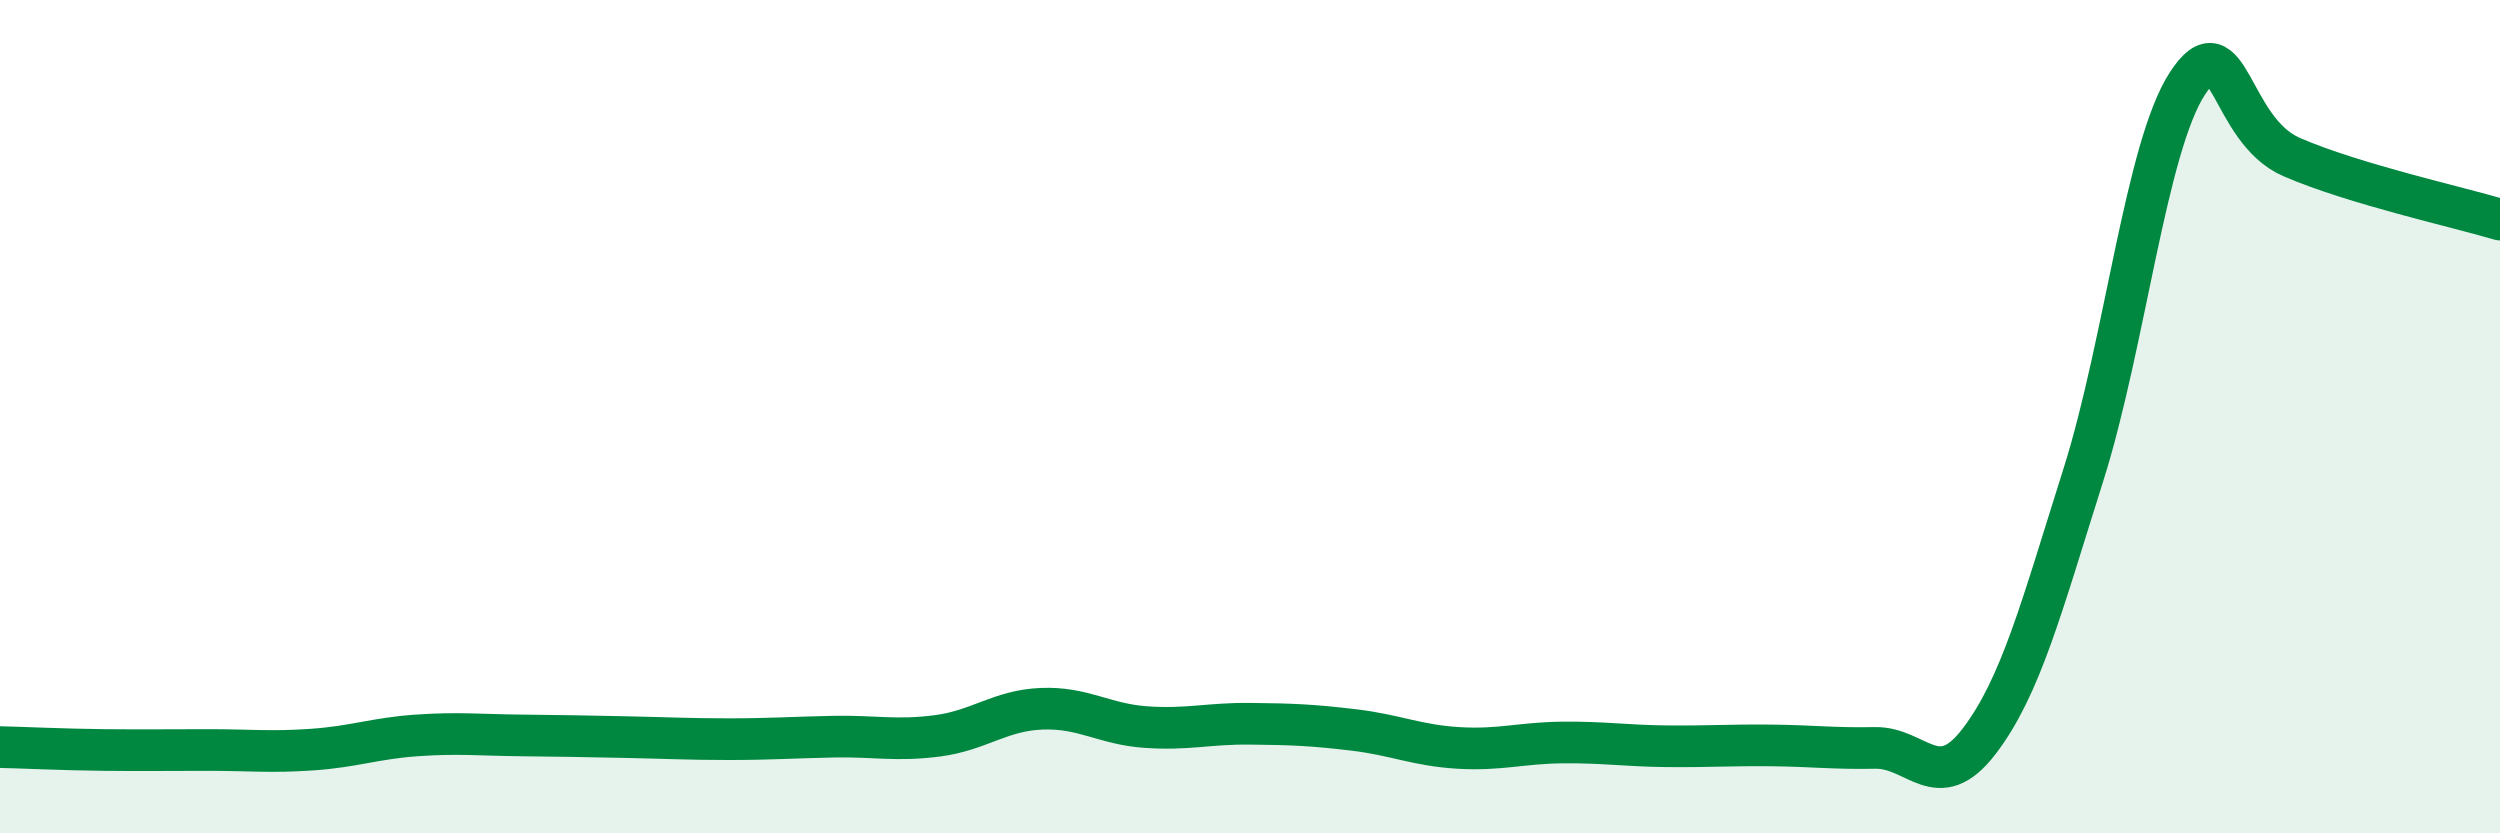
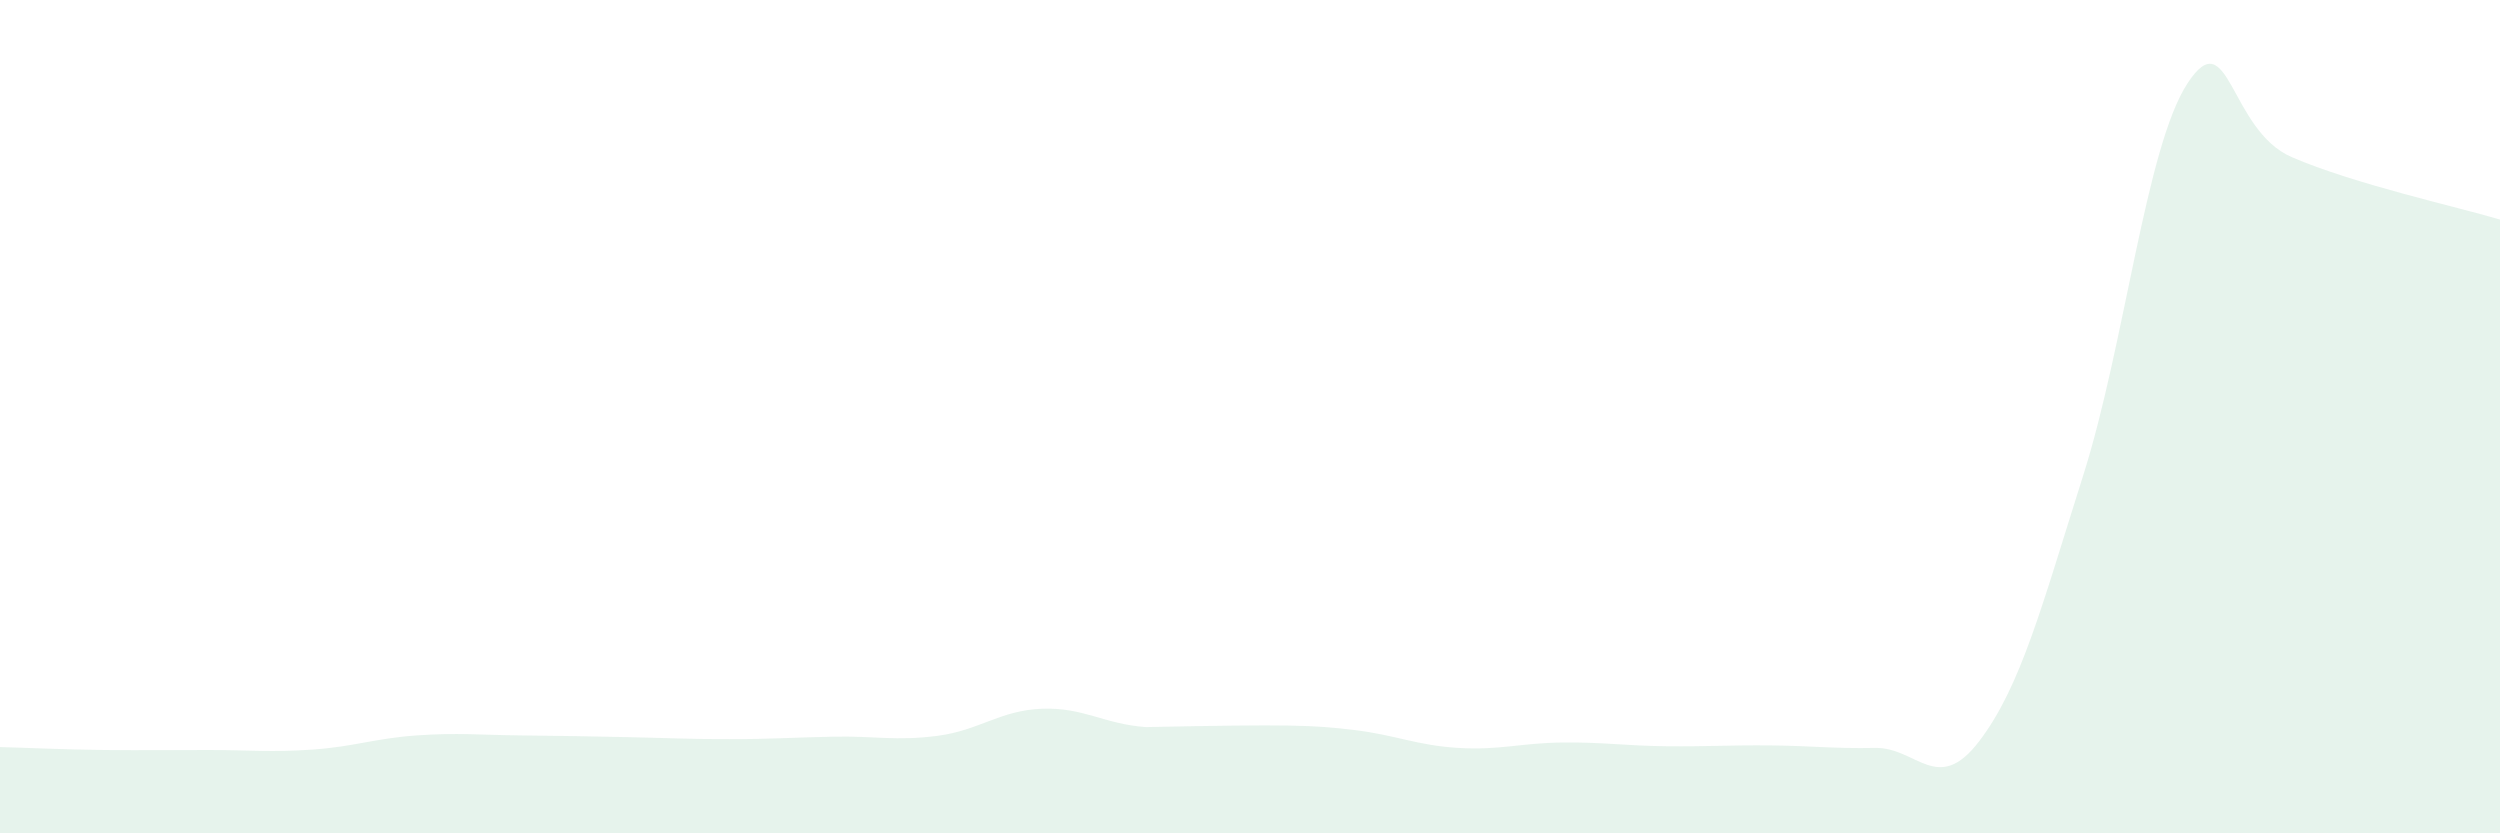
<svg xmlns="http://www.w3.org/2000/svg" width="60" height="20" viewBox="0 0 60 20">
-   <path d="M 0,17.93 C 0.5,17.94 1.5,17.99 2.5,18 C 3.5,18.01 4,18 5,18 C 6,18 6.5,18.06 7.5,17.99 C 8.5,17.92 9,17.72 10,17.65 C 11,17.58 11.5,17.64 12.5,17.65 C 13.5,17.66 14,17.67 15,17.69 C 16,17.71 16.5,17.74 17.5,17.74 C 18.5,17.74 19,17.7 20,17.68 C 21,17.66 21.5,17.79 22.5,17.66 C 23.5,17.53 24,17.05 25,17.01 C 26,16.97 26.5,17.38 27.5,17.45 C 28.5,17.52 29,17.36 30,17.37 C 31,17.38 31.5,17.4 32.5,17.52 C 33.5,17.64 34,17.89 35,17.95 C 36,18.01 36.5,17.83 37.5,17.82 C 38.5,17.81 39,17.9 40,17.91 C 41,17.92 41.5,17.88 42.5,17.89 C 43.5,17.9 44,17.97 45,17.95 C 46,17.93 46.5,19.1 47.5,17.79 C 48.5,16.48 49,14.56 50,11.4 C 51,8.24 51.5,3.53 52.5,2 C 53.5,0.47 53.5,3.12 55,3.77 C 56.5,4.42 59,4.97 60,5.27L60 20L0 20Z" fill="#008740" opacity="0.1" stroke-linecap="round" stroke-linejoin="round" />
-   <path d="M 0,17.93 C 0.5,17.94 1.5,17.99 2.5,18 C 3.5,18.01 4,18 5,18 C 6,18 6.5,18.06 7.5,17.99 C 8.5,17.92 9,17.72 10,17.65 C 11,17.58 11.5,17.64 12.5,17.65 C 13.5,17.66 14,17.67 15,17.69 C 16,17.71 16.5,17.74 17.5,17.74 C 18.5,17.74 19,17.7 20,17.68 C 21,17.66 21.5,17.79 22.5,17.66 C 23.5,17.53 24,17.05 25,17.01 C 26,16.97 26.5,17.38 27.5,17.45 C 28.5,17.52 29,17.36 30,17.37 C 31,17.38 31.5,17.4 32.5,17.52 C 33.5,17.64 34,17.89 35,17.95 C 36,18.01 36.5,17.83 37.5,17.82 C 38.5,17.81 39,17.9 40,17.91 C 41,17.92 41.5,17.88 42.5,17.89 C 43.5,17.9 44,17.97 45,17.95 C 46,17.93 46.5,19.1 47.5,17.79 C 48.5,16.48 49,14.56 50,11.4 C 51,8.24 51.5,3.53 52.5,2 C 53.5,0.47 53.5,3.12 55,3.77 C 56.5,4.42 59,4.97 60,5.27" stroke="#008740" stroke-width="1" fill="none" stroke-linecap="round" stroke-linejoin="round" />
+   <path d="M 0,17.93 C 0.5,17.94 1.5,17.99 2.5,18 C 3.5,18.01 4,18 5,18 C 6,18 6.5,18.06 7.5,17.99 C 8.5,17.92 9,17.72 10,17.65 C 11,17.58 11.5,17.64 12.5,17.65 C 13.5,17.66 14,17.67 15,17.69 C 16,17.71 16.5,17.74 17.5,17.74 C 18.5,17.74 19,17.7 20,17.68 C 21,17.66 21.5,17.79 22.5,17.66 C 23.5,17.53 24,17.05 25,17.01 C 26,16.97 26.5,17.38 27.5,17.45 C 31,17.38 31.5,17.4 32.5,17.52 C 33.5,17.64 34,17.89 35,17.95 C 36,18.01 36.5,17.83 37.5,17.82 C 38.5,17.81 39,17.9 40,17.91 C 41,17.92 41.5,17.88 42.5,17.89 C 43.5,17.9 44,17.97 45,17.95 C 46,17.93 46.5,19.1 47.5,17.79 C 48.5,16.48 49,14.56 50,11.4 C 51,8.24 51.5,3.53 52.5,2 C 53.5,0.47 53.5,3.12 55,3.77 C 56.5,4.42 59,4.97 60,5.27L60 20L0 20Z" fill="#008740" opacity="0.1" stroke-linecap="round" stroke-linejoin="round" />
</svg>